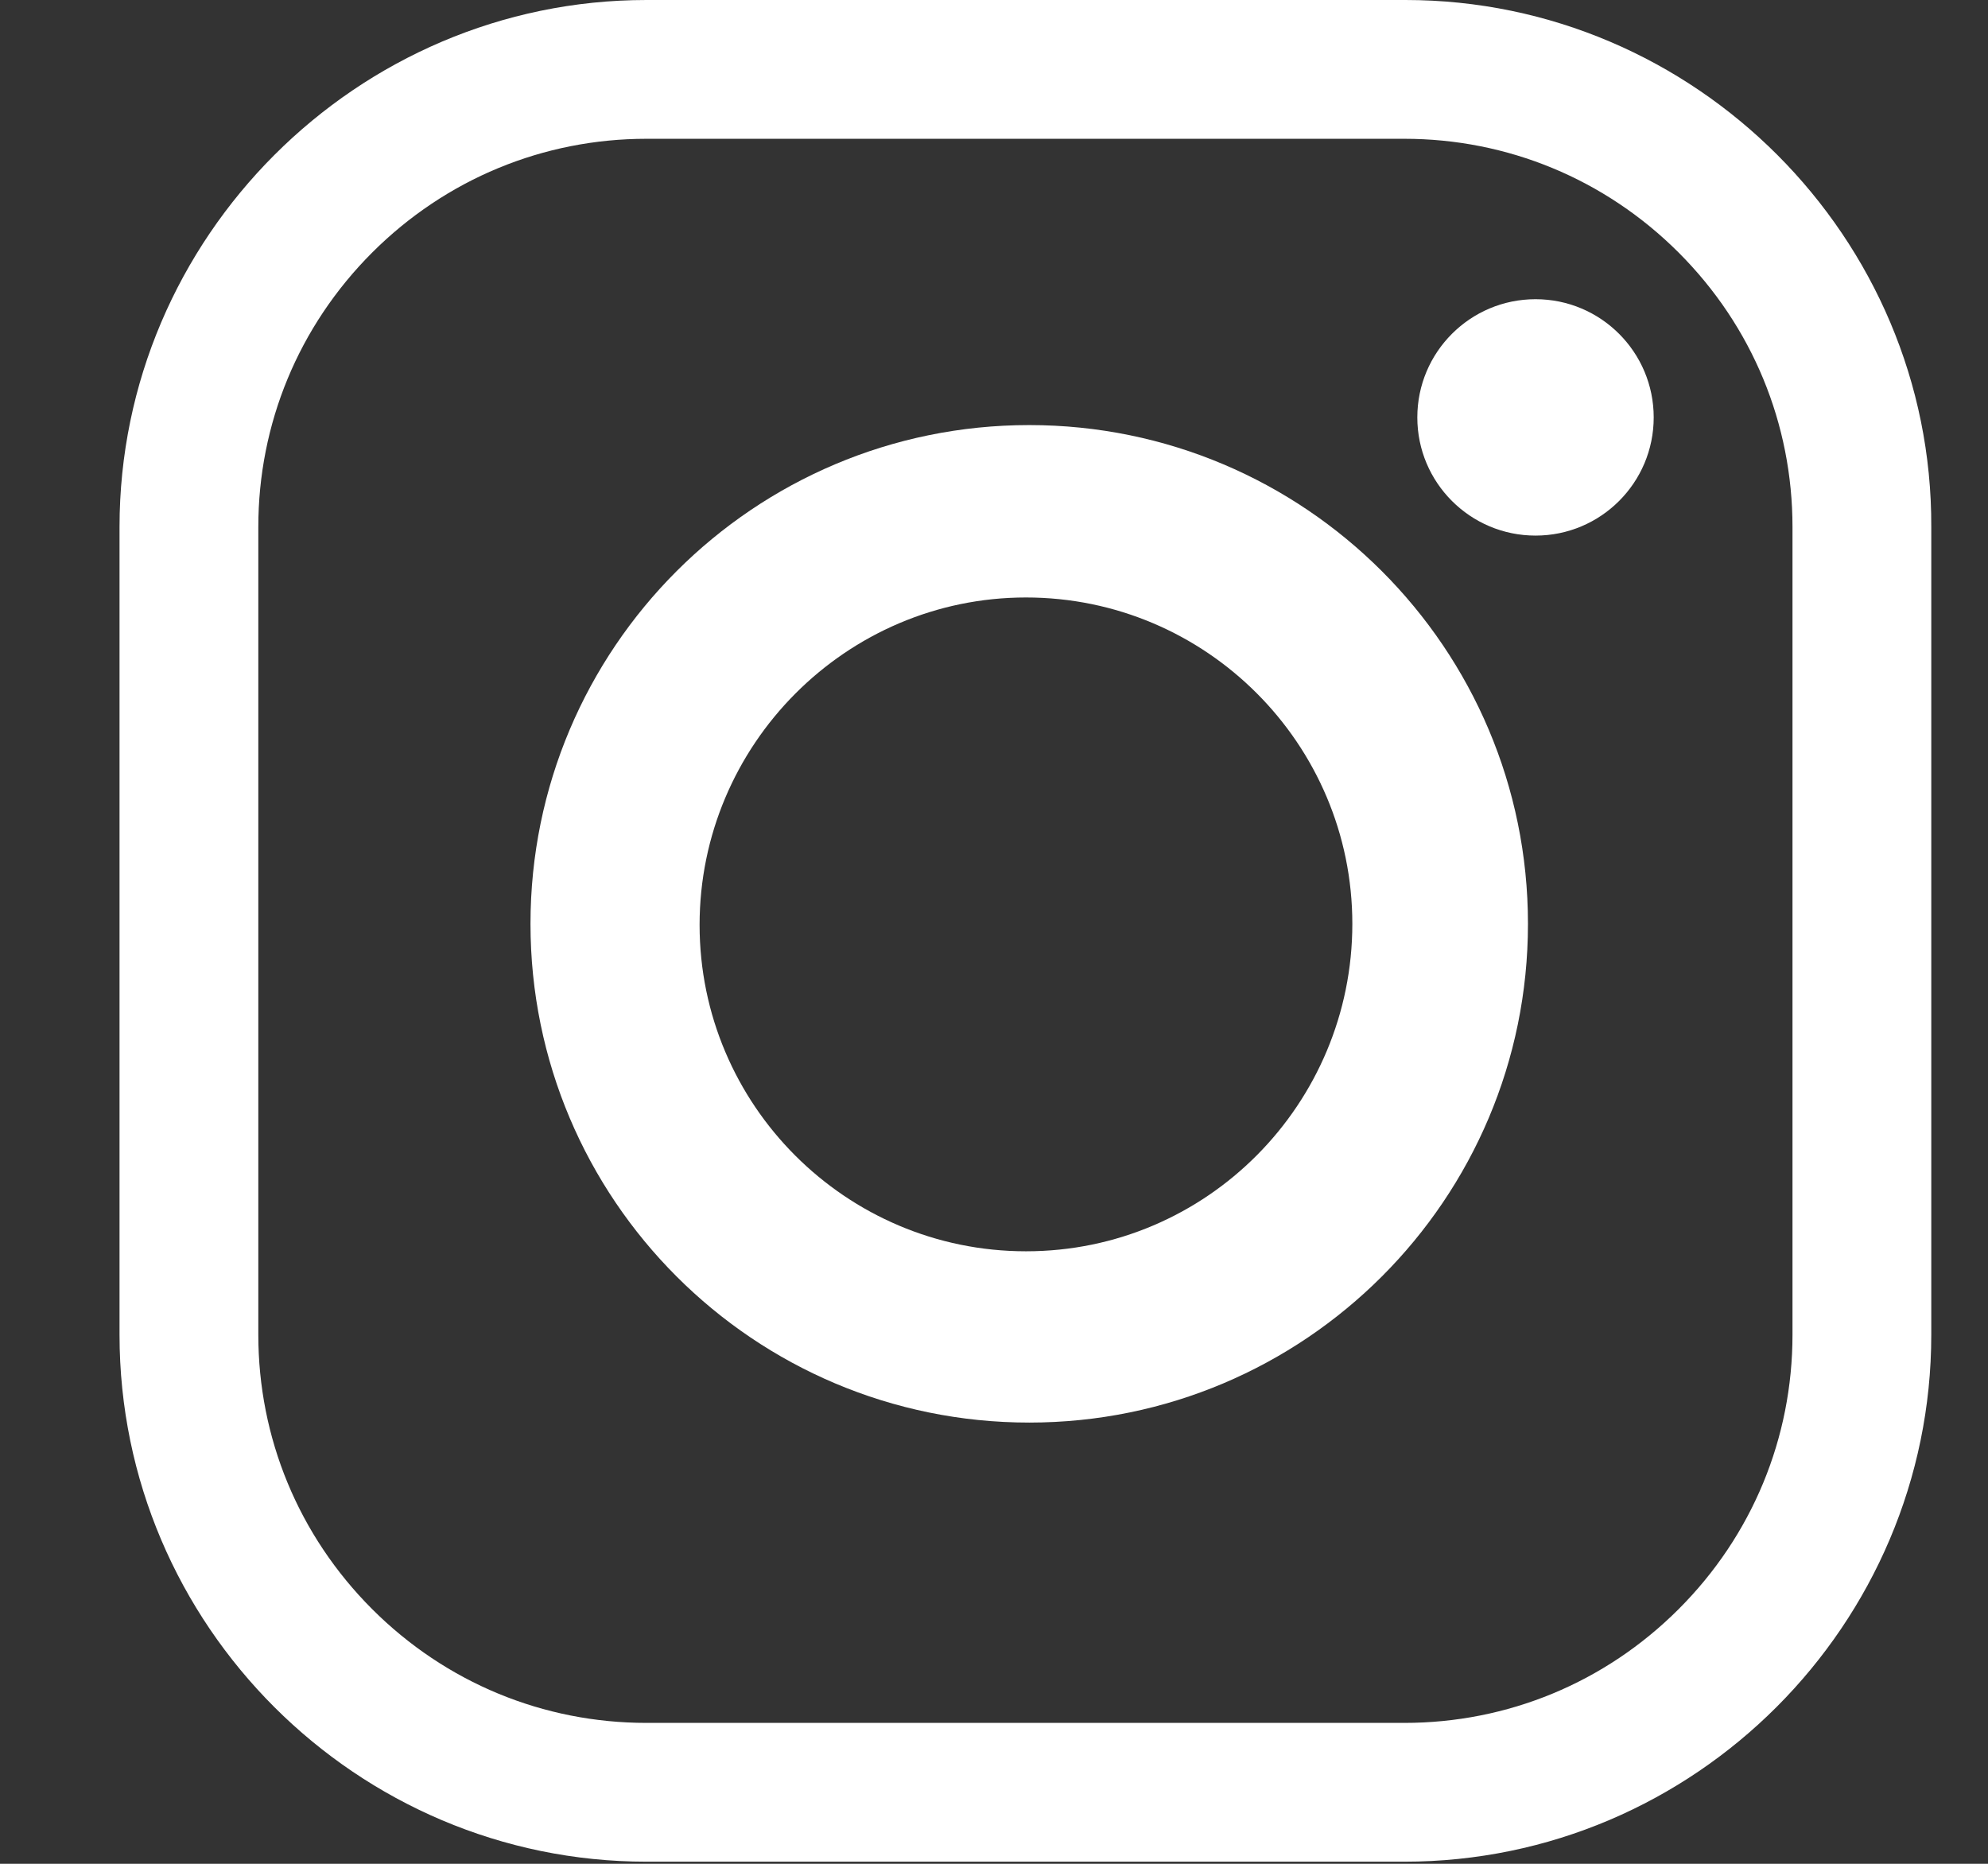
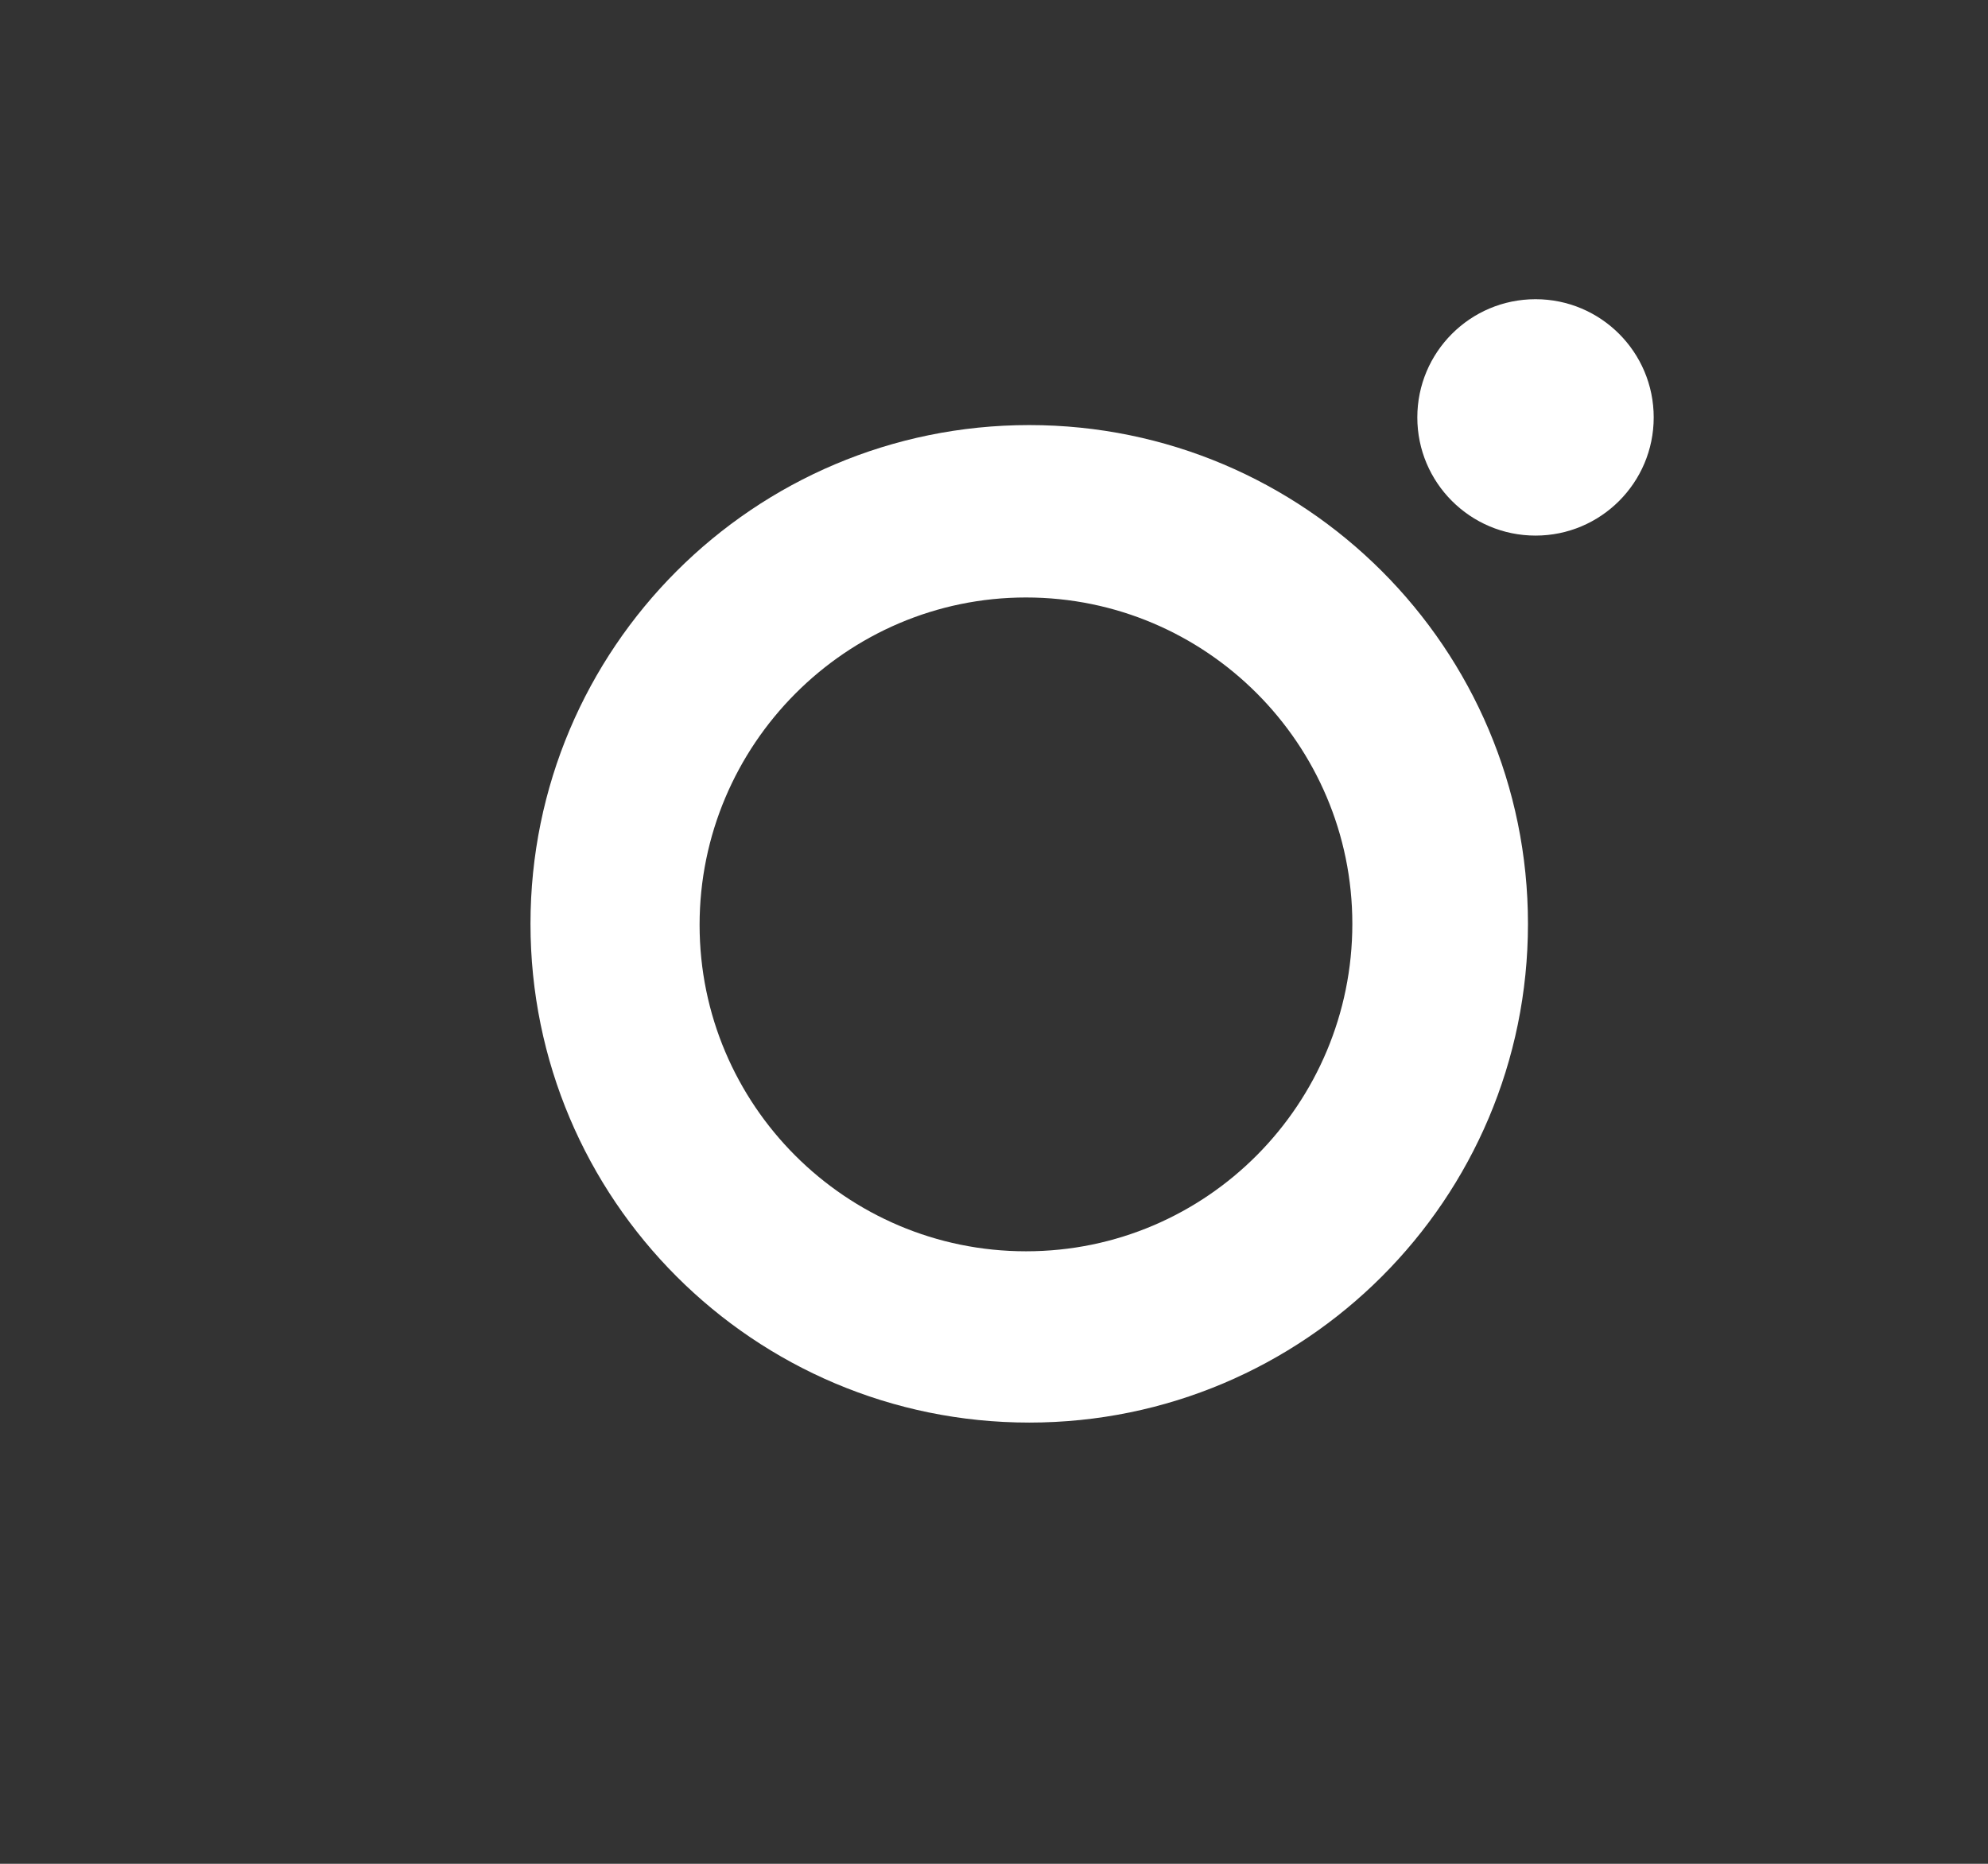
<svg xmlns="http://www.w3.org/2000/svg" width="32" height="30" viewBox="0 0 32 30" fill="none">
  <rect x="0" y="0" width="32" height="30" fill="#333333" stroke="none" />
  <g id="Frame 4">
    <g id="Group">
-       <path id="Vector" d="M22.623 0H10.406C5.746 0 1.924 3.822 1.924 8.482V21.484C1.924 26.162 5.746 29.966 10.406 29.966H22.605C27.283 29.966 31.087 26.144 31.087 21.484V8.482C31.105 3.822 27.283 0 22.623 0ZM28.853 21.484C28.853 23.142 28.208 24.713 27.021 25.9C25.834 27.087 24.263 27.732 22.605 27.732H10.406C8.748 27.732 7.177 27.087 5.99 25.9C4.804 24.713 4.158 23.142 4.158 21.484V8.482C4.158 6.824 4.804 5.253 5.99 4.066C7.177 2.88 8.748 2.234 10.406 2.234H22.605C24.263 2.234 25.834 2.88 27.021 4.066C28.208 5.253 28.853 6.824 28.853 8.482V21.484Z" fill="white" />
      <path id="Vector_2" d="M16.567 6.842C12.134 6.842 8.539 10.437 8.539 14.87C8.539 19.303 12.134 22.898 16.567 22.898C21 22.898 24.595 19.303 24.595 14.87C24.595 10.437 21 6.842 16.567 6.842ZM16.515 20.141C13.617 20.141 11.261 17.785 11.261 14.887C11.261 11.99 13.617 9.617 16.515 9.617C19.412 9.617 21.768 11.973 21.768 14.87C21.768 17.767 19.429 20.141 16.515 20.141Z" fill="white" />
      <path id="Vector_3" d="M24.717 8.621C25.767 8.621 26.619 7.769 26.619 6.719C26.619 5.668 25.767 4.816 24.717 4.816C23.666 4.816 22.814 5.668 22.814 6.719C22.814 7.769 23.666 8.621 24.717 8.621Z" fill="white" />
    </g>
  </g>
</svg>